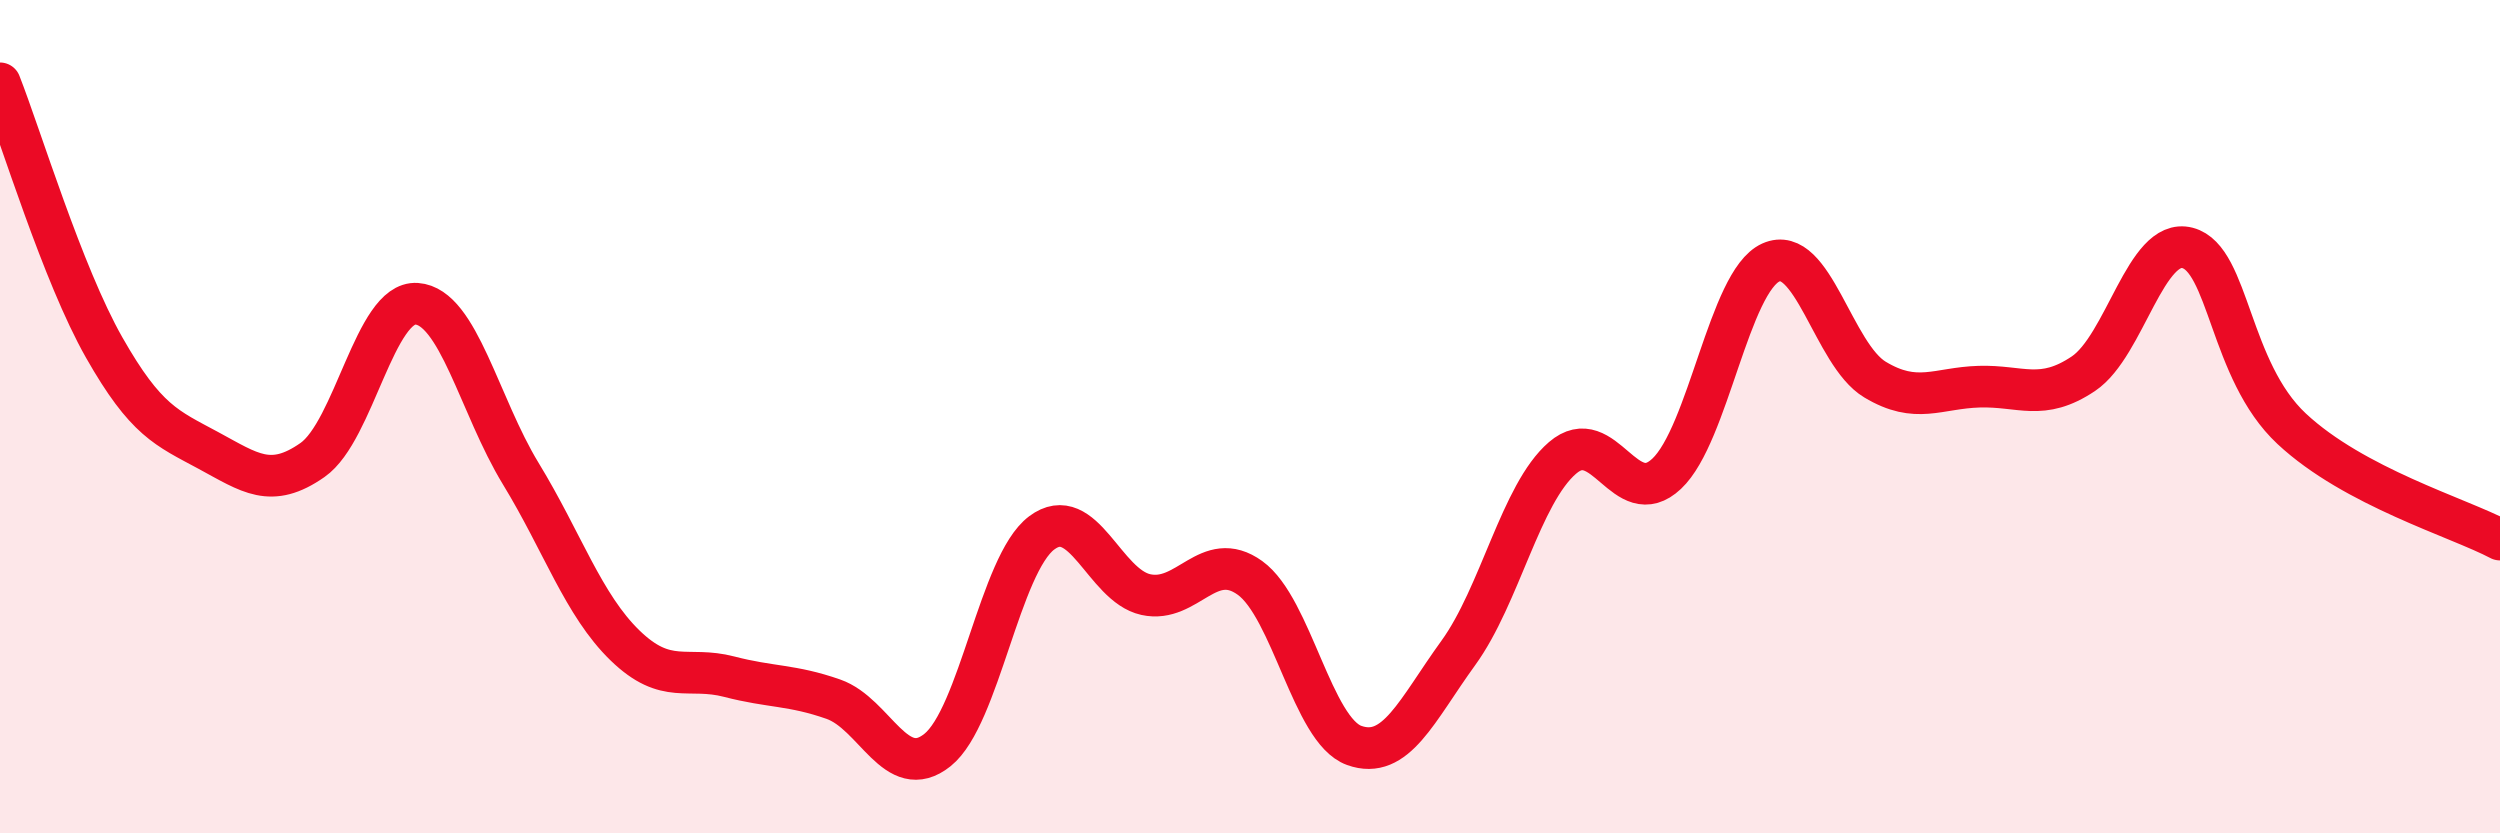
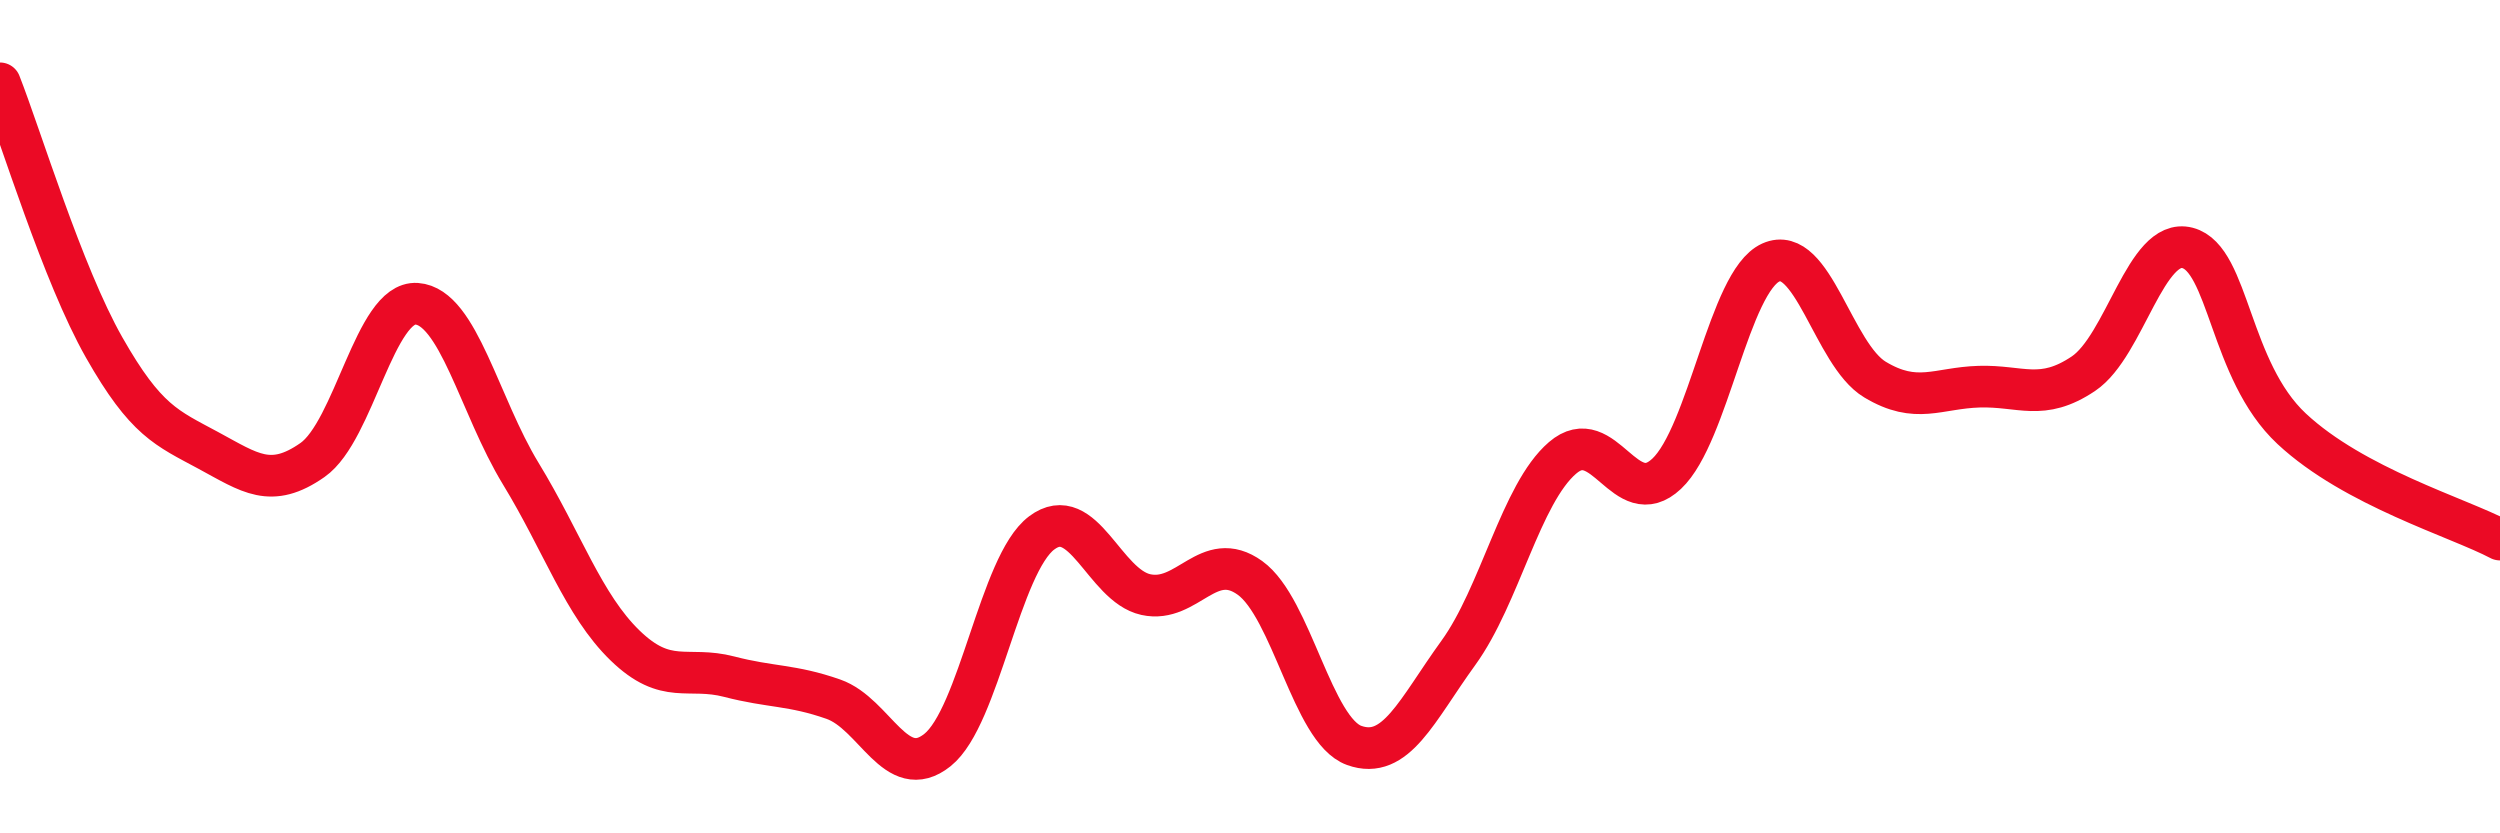
<svg xmlns="http://www.w3.org/2000/svg" width="60" height="20" viewBox="0 0 60 20">
-   <path d="M 0,2 C 0.5,3.27 1.5,6.58 2.5,8.34 C 3.5,10.1 4,10.27 5,10.81 C 6,11.35 6.5,11.74 7.5,11.04 C 8.5,10.34 9,7.22 10,7.29 C 11,7.36 11.5,9.73 12.5,11.37 C 13.5,13.01 14,14.52 15,15.49 C 16,16.46 16.5,15.98 17.5,16.24 C 18.5,16.5 19,16.43 20,16.78 C 21,17.13 21.5,18.8 22.5,18 C 23.5,17.2 24,13.54 25,12.79 C 26,12.04 26.5,14.05 27.5,14.27 C 28.5,14.49 29,13.15 30,13.87 C 31,14.59 31.5,17.53 32.5,17.89 C 33.5,18.25 34,17.05 35,15.67 C 36,14.29 36.5,11.85 37.5,10.99 C 38.5,10.13 39,12.31 40,11.37 C 41,10.43 41.5,6.75 42.5,6.3 C 43.5,5.85 44,8.51 45,9.11 C 46,9.71 46.5,9.31 47.5,9.28 C 48.5,9.25 49,9.64 50,8.97 C 51,8.3 51.5,5.69 52.5,5.95 C 53.5,6.21 53.5,8.89 55,10.29 C 56.5,11.69 59,12.42 60,12.95L60 20L0 20Z" fill="#EB0A25" opacity="0.1" stroke-linecap="round" stroke-linejoin="round" />
  <path d="M 0,2 C 0.5,3.27 1.5,6.58 2.5,8.34 C 3.5,10.1 4,10.27 5,10.81 C 6,11.35 6.5,11.74 7.5,11.04 C 8.5,10.34 9,7.22 10,7.29 C 11,7.36 11.5,9.73 12.5,11.37 C 13.5,13.01 14,14.52 15,15.49 C 16,16.46 16.5,15.98 17.5,16.24 C 18.5,16.5 19,16.43 20,16.78 C 21,17.13 21.5,18.8 22.5,18 C 23.5,17.2 24,13.54 25,12.79 C 26,12.04 26.5,14.05 27.5,14.27 C 28.5,14.49 29,13.15 30,13.87 C 31,14.59 31.5,17.53 32.5,17.89 C 33.5,18.25 34,17.05 35,15.67 C 36,14.29 36.5,11.85 37.5,10.99 C 38.5,10.13 39,12.31 40,11.37 C 41,10.43 41.5,6.75 42.5,6.3 C 43.5,5.85 44,8.51 45,9.11 C 46,9.71 46.5,9.31 47.5,9.28 C 48.5,9.25 49,9.64 50,8.97 C 51,8.3 51.5,5.69 52.5,5.95 C 53.5,6.21 53.5,8.89 55,10.29 C 56.5,11.69 59,12.42 60,12.95" stroke="#EB0A25" stroke-width="1" fill="none" stroke-linecap="round" stroke-linejoin="round" />
</svg>